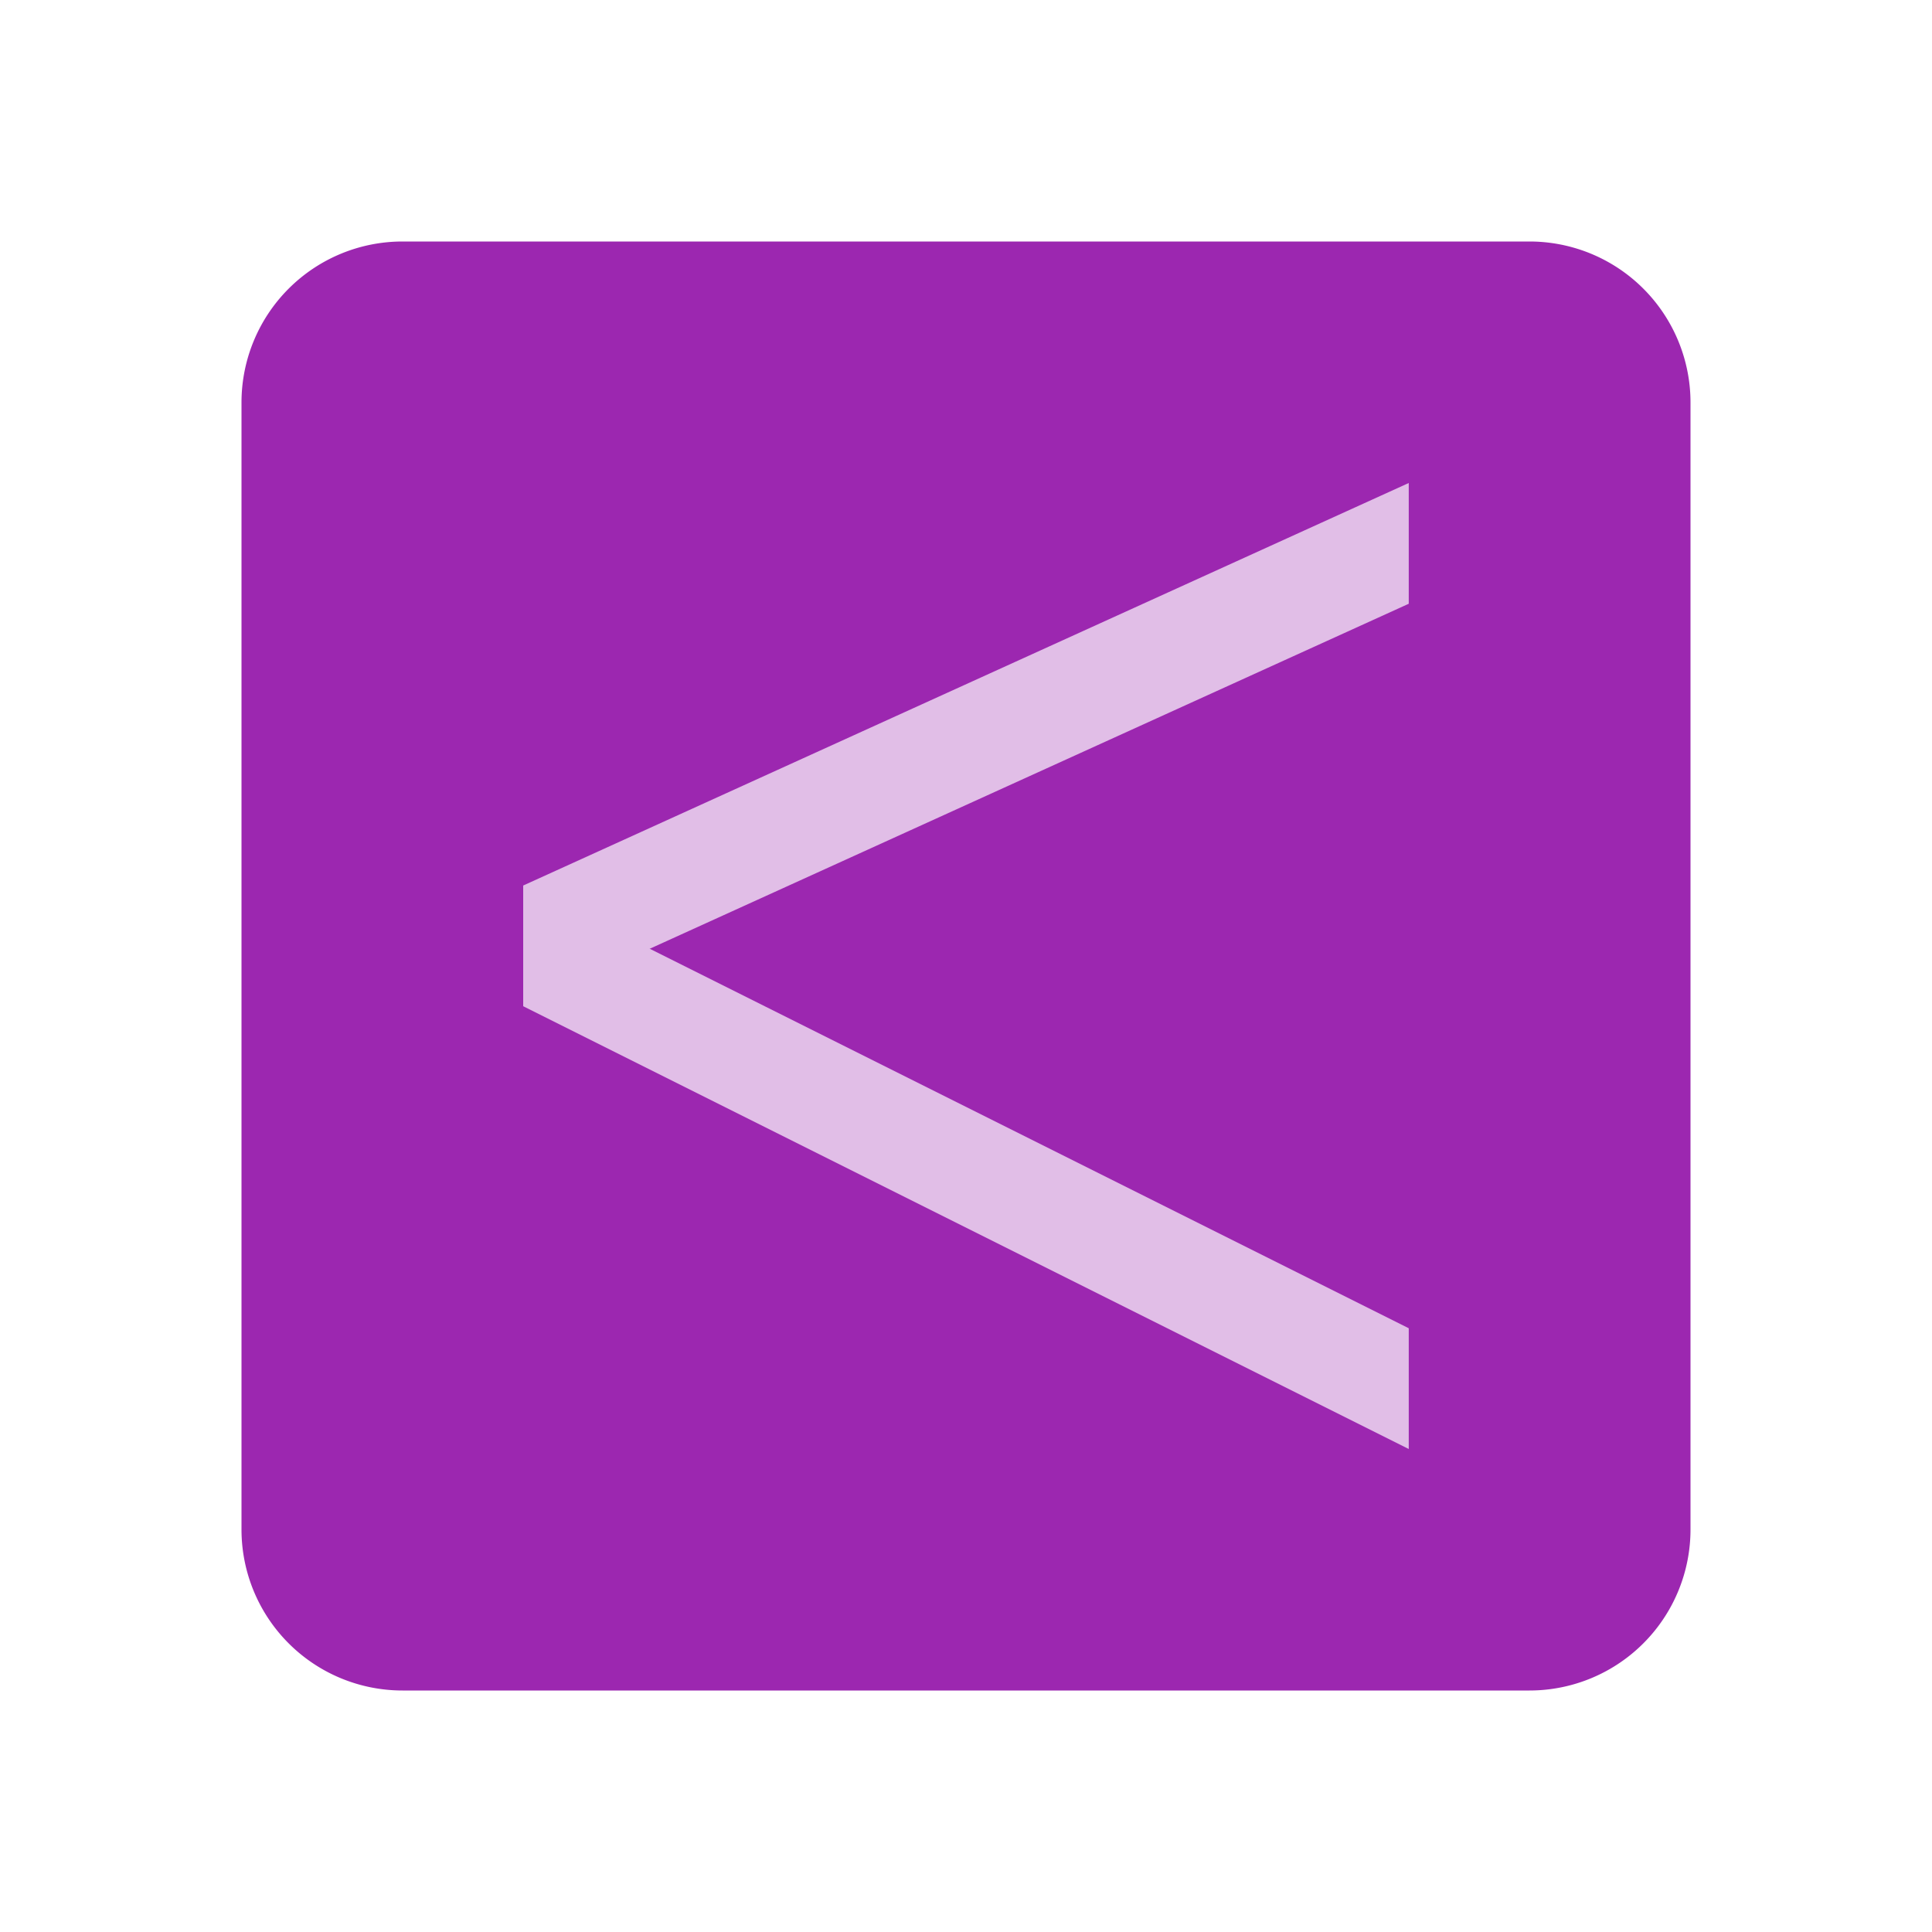
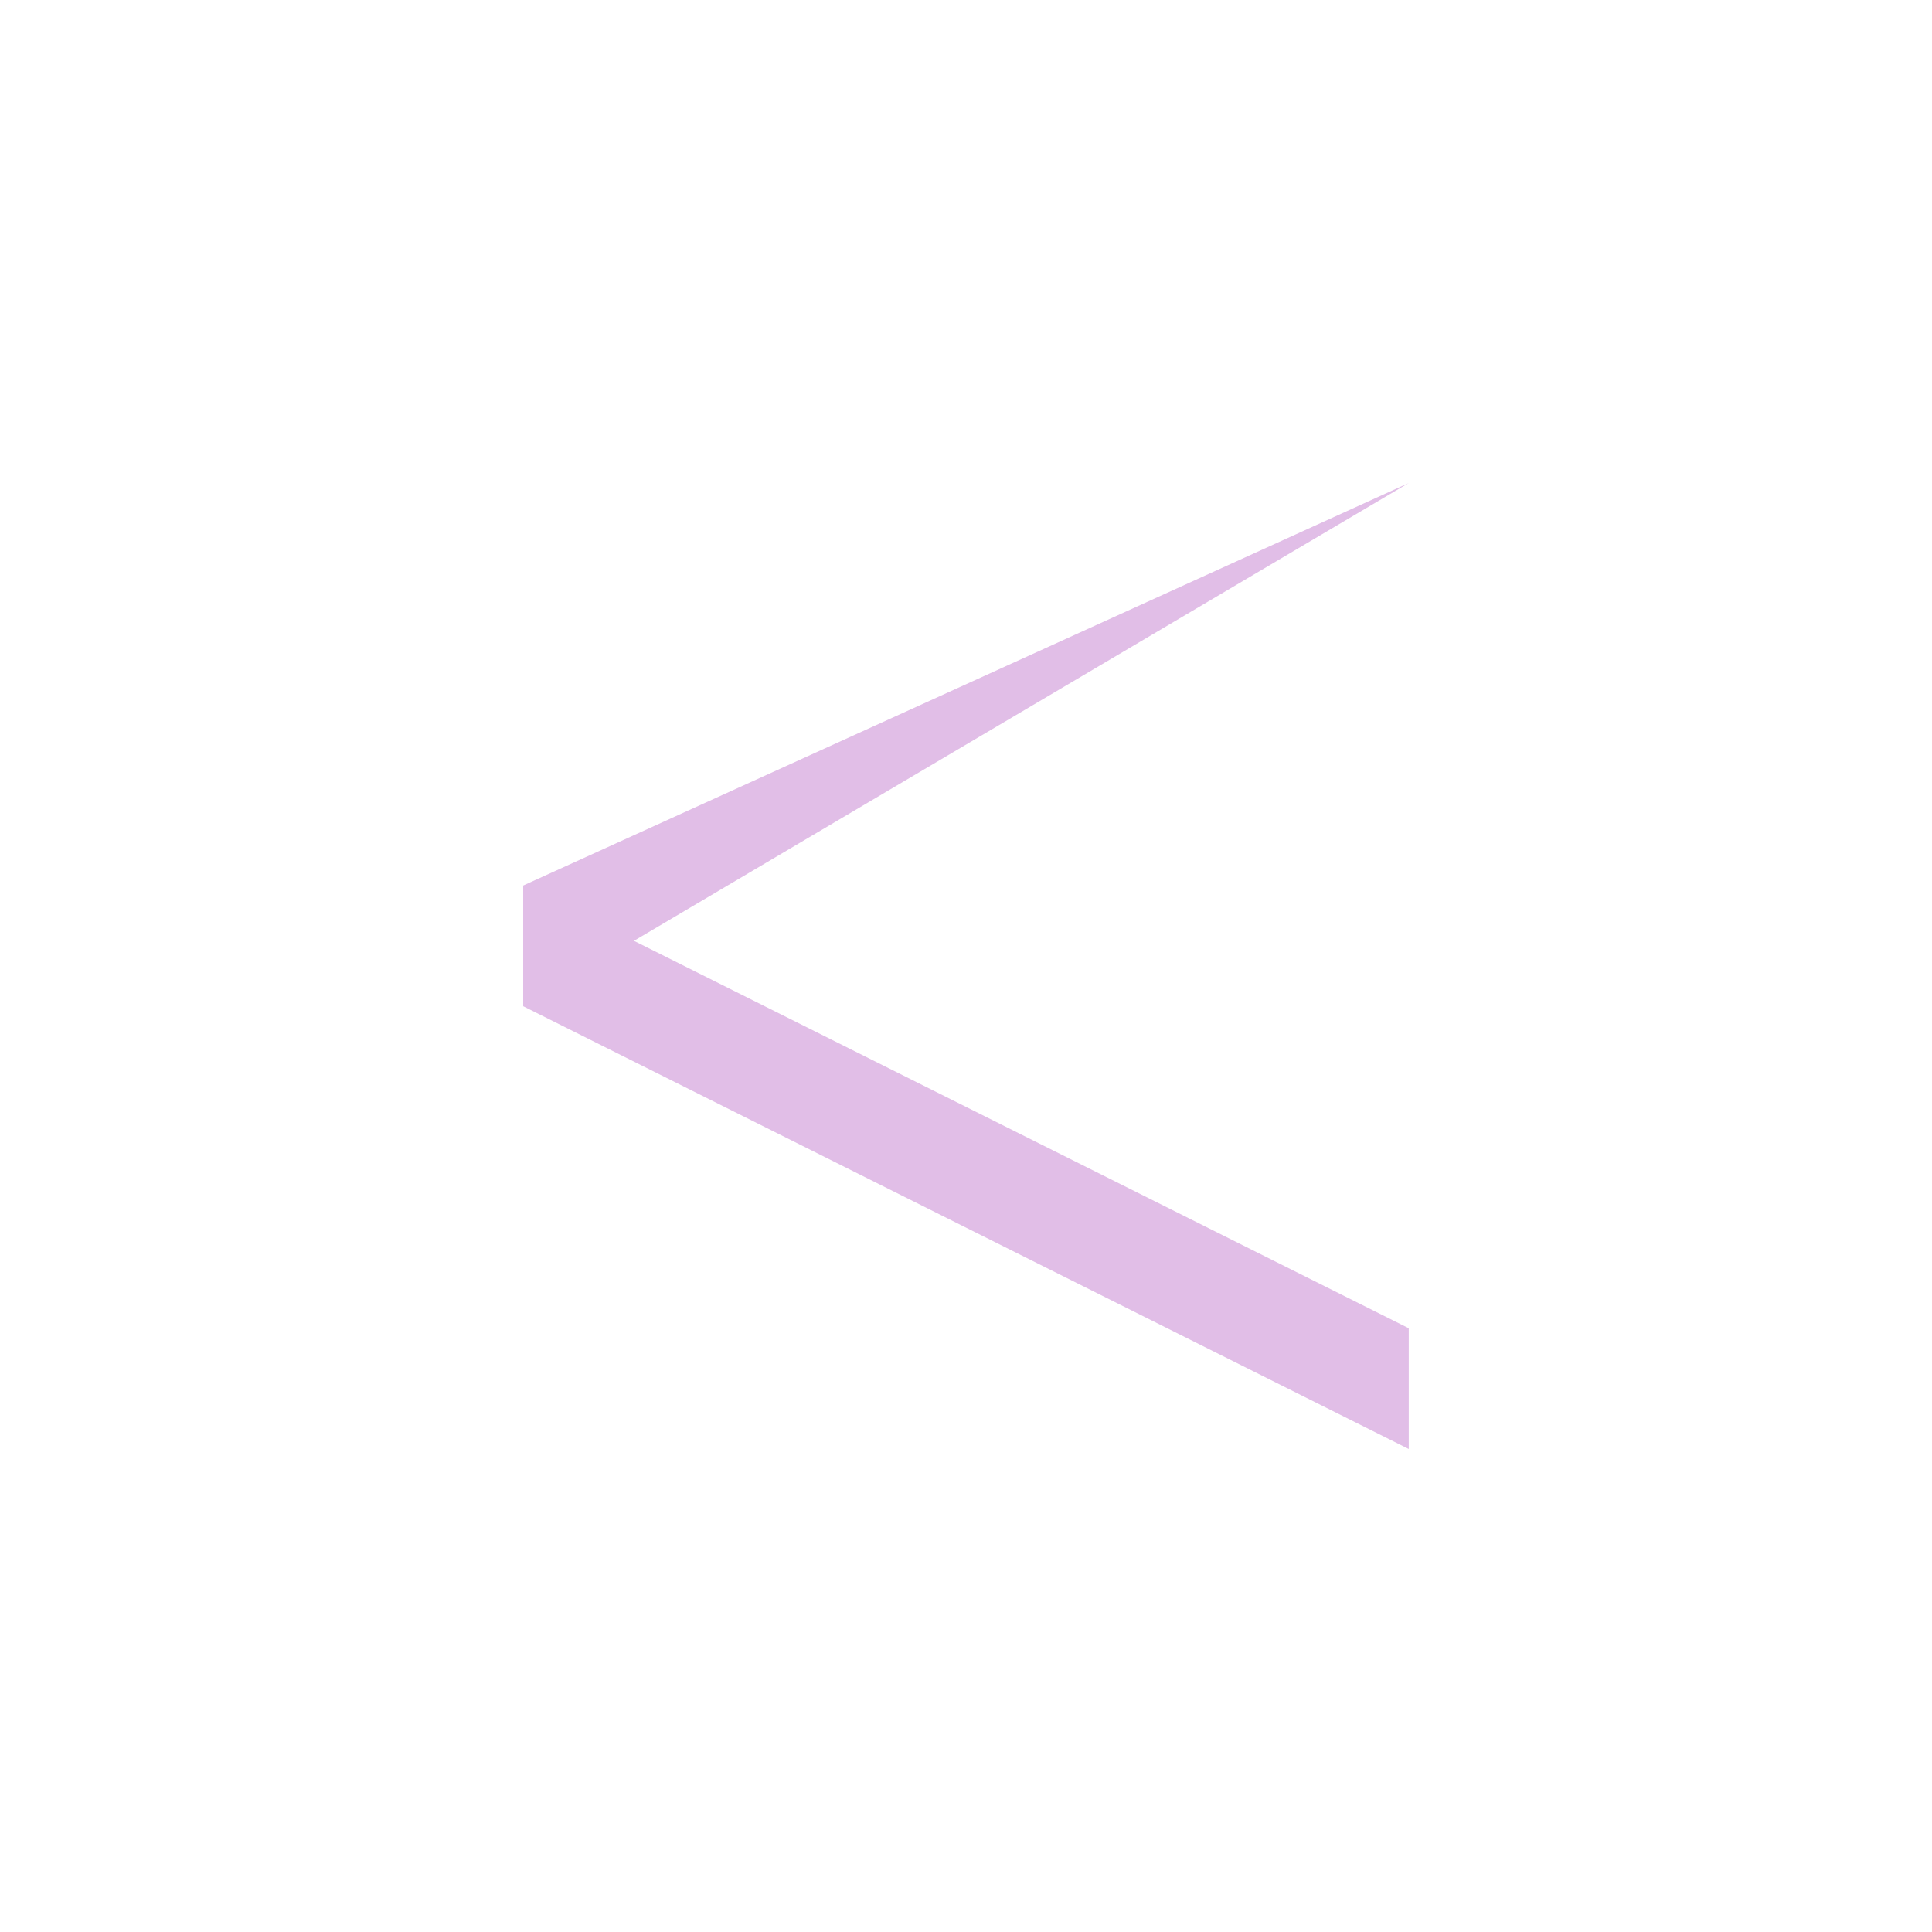
<svg xmlns="http://www.w3.org/2000/svg" width="48" height="48">
-   <path fill="#9C27B0" d="M6 10a4 4 0 014-4h28a4 4 0 014 4v28a4 4 0 01-4 4H10a4 4 0 01-4-4V10z" />
-   <path fill="#E1BEE7" d="M35 12v3L13 25v-3z" />
+   <path fill="#E1BEE7" d="M35 12L13 25v-3z" />
  <path fill="#E1BEE7" d="M35 36v-3L13 22v3z" />
</svg>